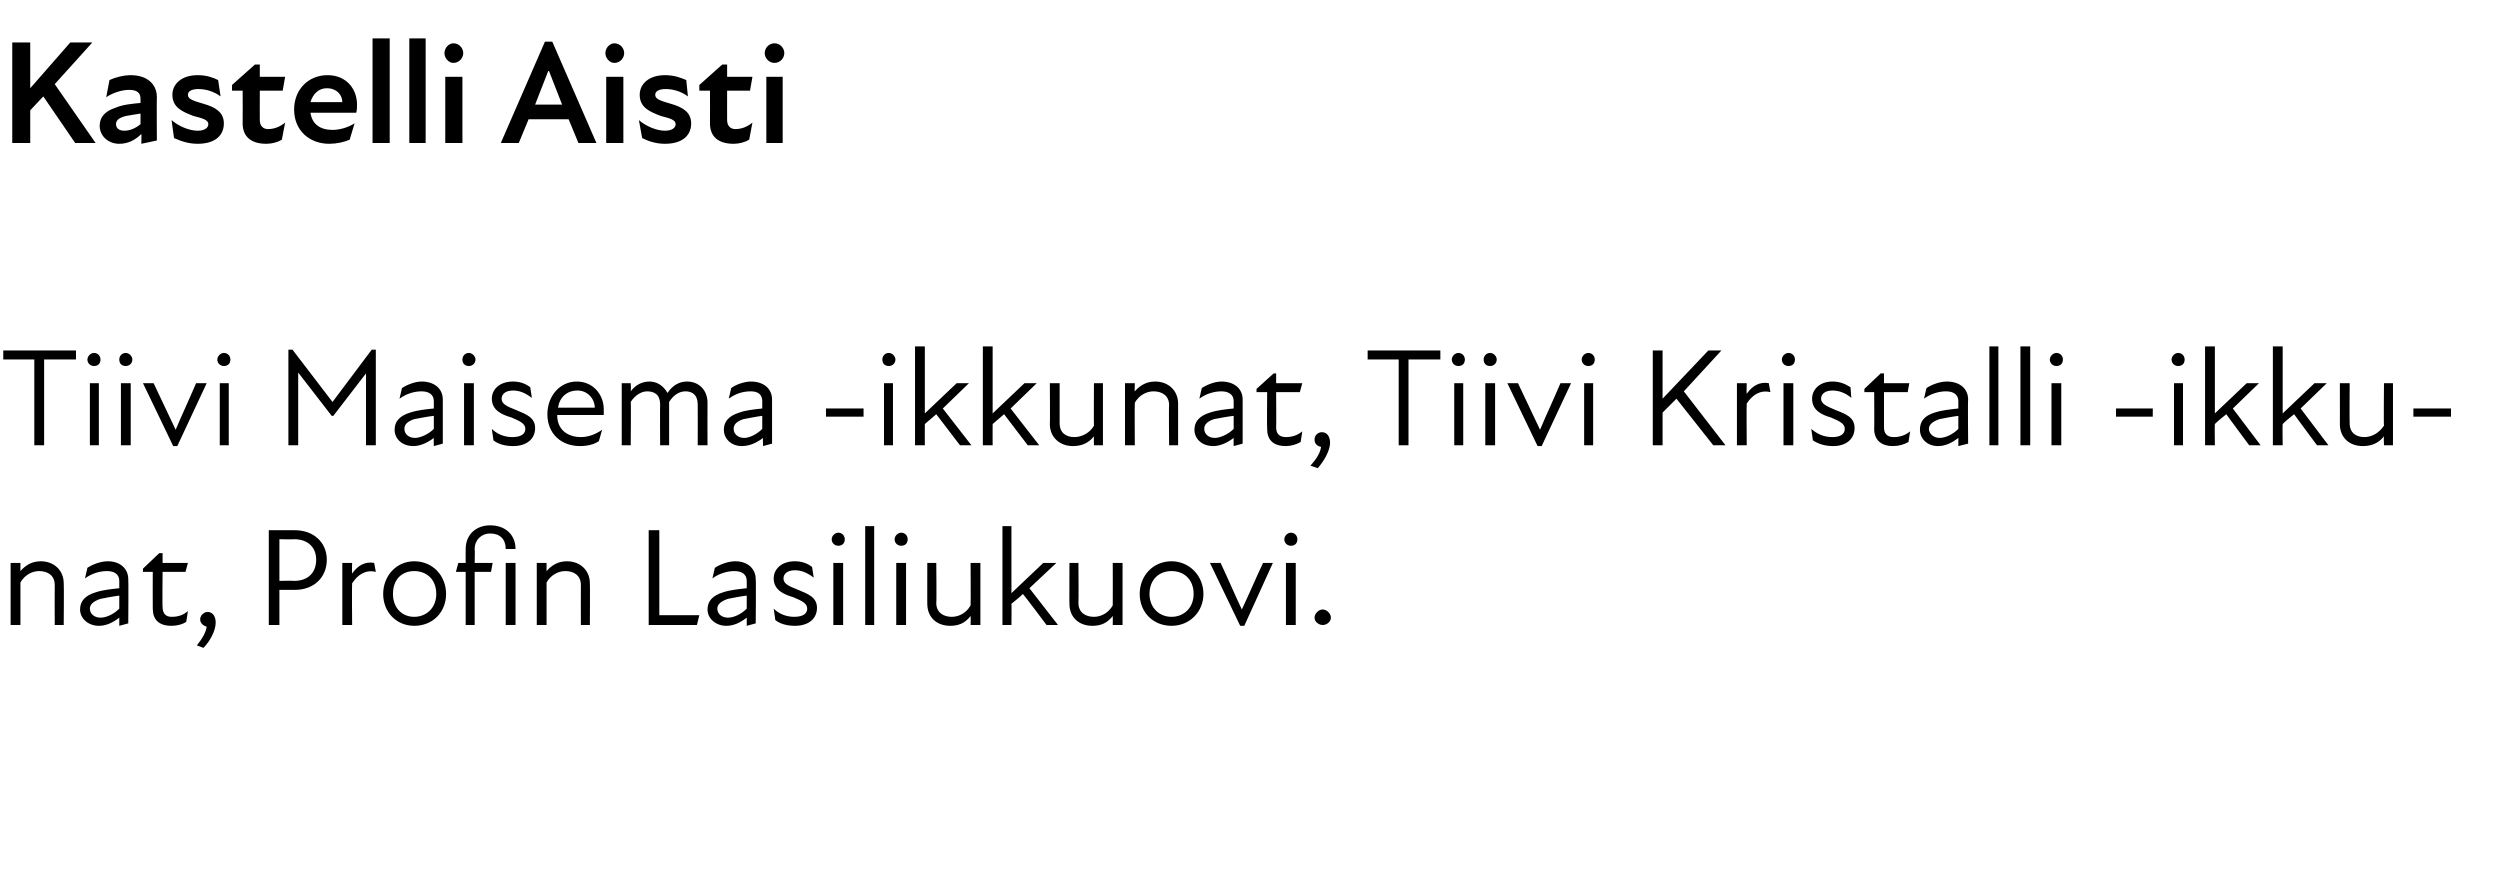
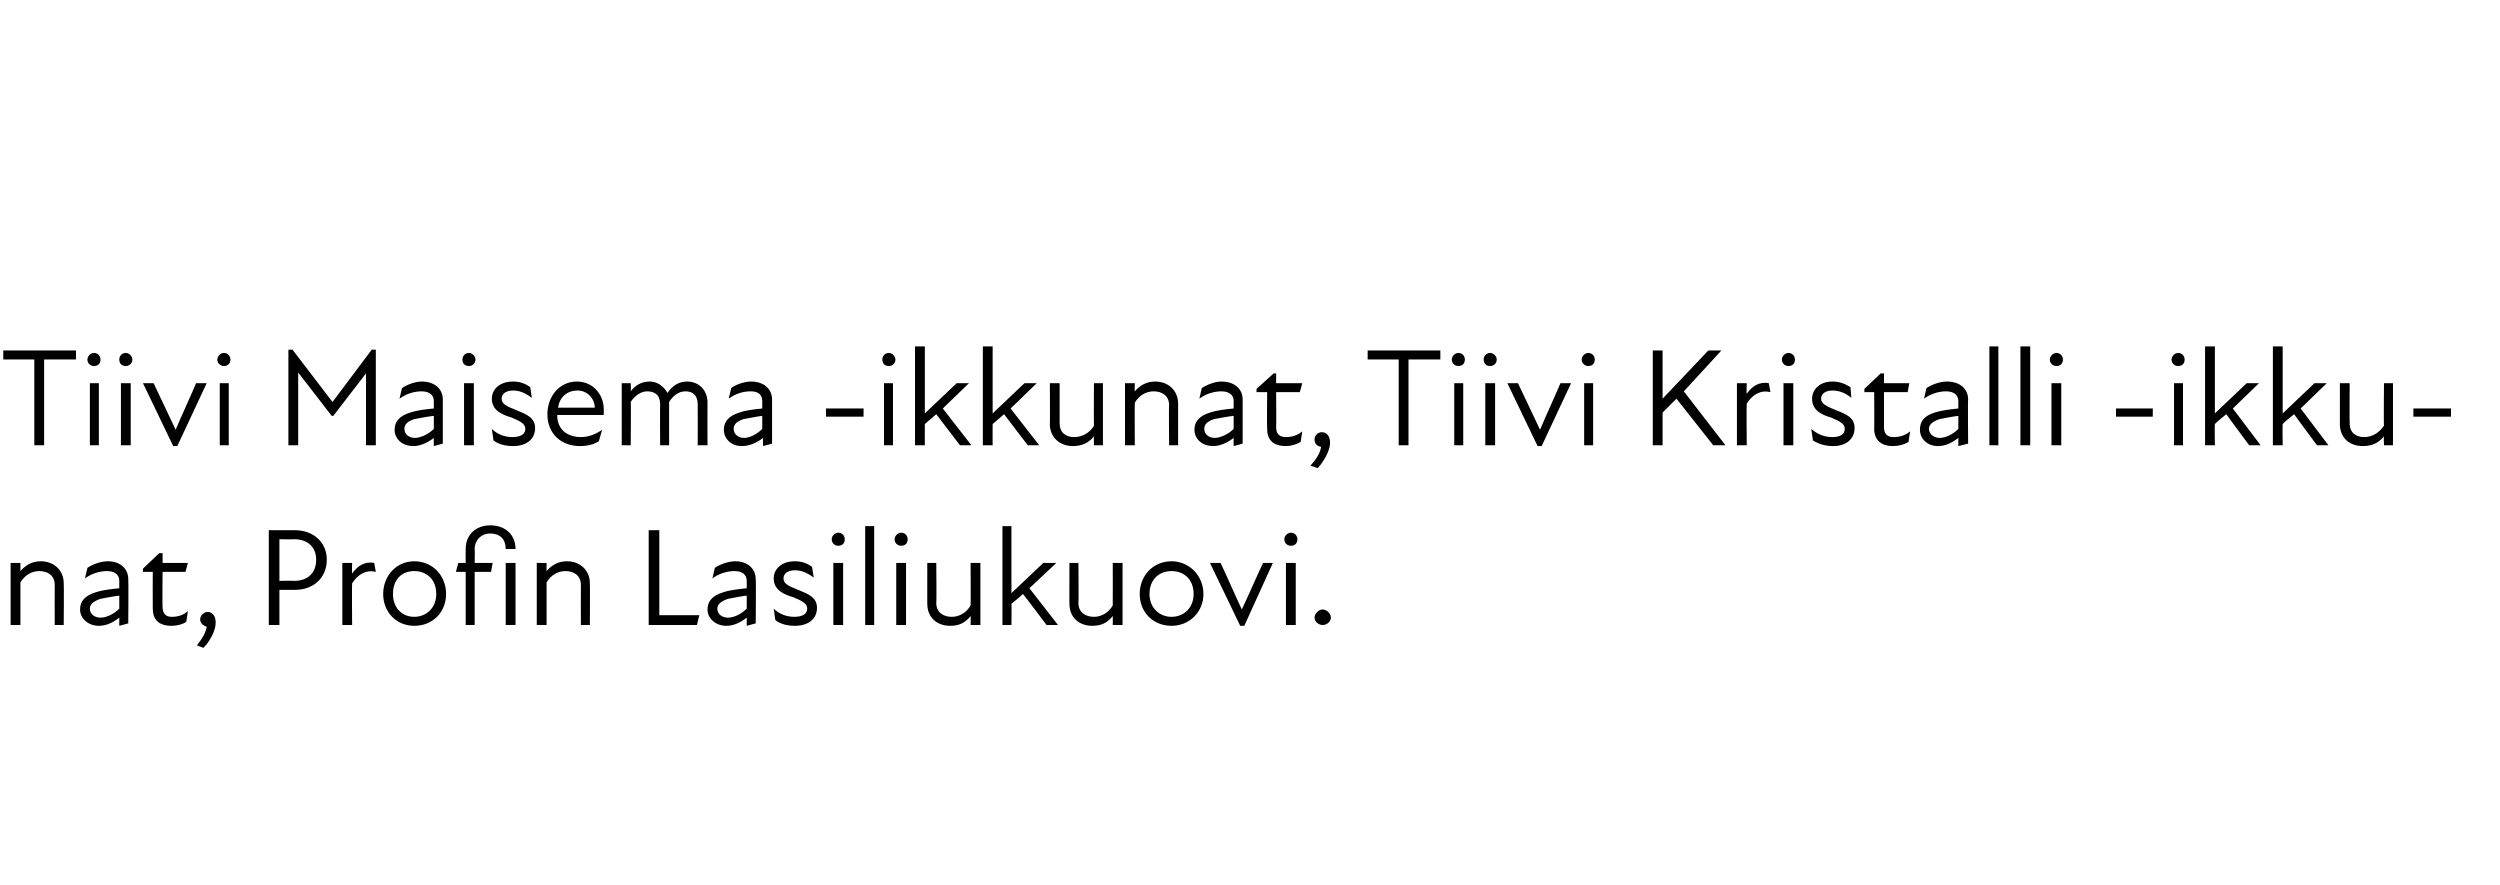
<svg xmlns="http://www.w3.org/2000/svg" version="1.1" width="306px" height="108.3px" viewBox="0 -4 306 108.3" style="top:-4px">
  <desc>Kastelli Aisti Tiivi Maisema ikkunat, Tiivi Kristalli ikkunat, Profin Lasiliukuovi.</desc>
  <defs />
  <g id="Polygon229469">
    <path d="M 4.8 65.9 C 3.9 65.9 3 66.4 2.5 67.3 C 2.5 67.31 2.5 72.5 2.5 72.5 L 1.3 72.5 L 1.3 64.9 L 2.5 64.9 C 2.5 64.9 2.5 65.94 2.5 65.9 C 3.2 65.1 4 64.7 5 64.7 C 6.6 64.7 7.8 65.8 7.8 67.4 C 7.84 67.43 7.8 72.5 7.8 72.5 L 6.7 72.5 C 6.7 72.5 6.68 67.6 6.7 67.6 C 6.7 66.4 5.8 65.9 4.8 65.9 Z M 14.6 71.6 C 13.7 72.3 12.9 72.6 12.1 72.6 C 10.8 72.6 9.8 71.7 9.8 70.6 C 9.8 69.6 10.4 68.9 11.7 68.5 C 12.6 68.2 13.7 68.1 14.6 68 C 14.6 68 14.6 67.1 14.6 67.1 C 14.6 66.3 14 65.9 13.1 65.9 C 12.2 65.9 11.2 66.2 10.4 66.8 C 10.4 66.8 10.7 65.5 10.7 65.5 C 11.3 65.1 12.3 64.7 13.2 64.7 C 14.7 64.7 15.7 65.6 15.7 66.9 C 15.74 66.9 15.7 72.3 15.7 72.3 L 14.6 72.6 C 14.6 72.6 14.6 71.56 14.6 71.6 Z M 12.3 71.6 C 13 71.6 13.9 71.2 14.6 70.5 C 14.6 70.5 14.6 68.9 14.6 68.9 C 13.8 69 12.8 69.2 12.3 69.3 C 11.4 69.6 11 70 11 70.5 C 11 71.1 11.5 71.6 12.3 71.6 Z M 18.7 70.5 C 18.68 70.46 18.7 66 18.7 66 L 17.5 66 L 17.5 65.6 L 19.5 63.7 L 19.9 63.7 L 19.9 64.9 L 23 64.9 L 22.7 66 L 19.9 66 C 19.9 66 19.86 70.34 19.9 70.3 C 19.9 71.1 20.3 71.5 21 71.5 C 21.8 71.5 22.4 71.3 23 70.8 C 23 70.8 22.8 72.1 22.8 72.1 C 22.4 72.4 21.7 72.6 21 72.6 C 19.4 72.6 18.7 71.8 18.7 70.5 Z M 25.3 72.7 C 24.9 72.6 24.5 72.3 24.5 71.8 C 24.5 71.3 25 70.9 25.4 70.9 C 26 70.9 26.4 71.4 26.4 72.2 C 26.4 73.2 25.7 74.5 24.9 75.3 C 24.9 75.3 24.1 75 24.1 75 C 24.8 74.1 25.2 73.4 25.3 72.7 Z M 32.9 60.9 C 32.9 60.9 36.09 60.9 36.1 60.9 C 38.4 60.9 40 62.4 40 64.5 C 40 66.7 38.4 68.2 36.1 68.2 C 36.09 68.2 34.2 68.2 34.2 68.2 L 34.2 72.5 L 32.9 72.5 L 32.9 60.9 Z M 36 67.1 C 37.7 67.1 38.7 66.1 38.7 64.5 C 38.7 63 37.7 62 36 62 C 36.01 62.04 34.2 62 34.2 62 L 34.2 67.1 C 34.2 67.1 35.99 67.06 36 67.1 Z M 41.9 64.9 L 43.1 64.9 C 43.1 64.9 43.06 66.22 43.1 66.2 C 43.8 65.2 44.7 64.7 45.8 64.9 C 45.8 64.9 46 66 46 66 C 44.8 65.7 43.8 66.3 43.1 67.4 C 43.06 67.45 43.1 72.5 43.1 72.5 L 41.9 72.5 L 41.9 64.9 Z M 46.9 68.7 C 46.9 66.5 48.5 64.7 50.7 64.7 C 53 64.7 54.6 66.5 54.6 68.7 C 54.6 70.9 53 72.6 50.7 72.6 C 48.5 72.6 46.9 70.9 46.9 68.7 Z M 50.7 71.5 C 52.2 71.5 53.4 70.4 53.4 68.7 C 53.4 66.9 52.2 65.9 50.7 65.9 C 49.2 65.9 48.1 66.9 48.1 68.7 C 48.1 70.4 49.2 71.5 50.7 71.5 Z M 63.1 63.2 C 63.1 63.2 61.9 63.2 61.9 63.2 C 61.9 62 61.2 61.3 60 61.3 C 58.9 61.3 58.1 62.1 58.1 63.2 C 58.14 63.25 58.1 64.9 58.1 64.9 L 60.3 64.9 L 60.1 66 L 58.1 66 L 58.1 72.5 L 57 72.5 L 57 66 L 55.8 66 L 56.1 64.9 L 57 64.9 C 57 64.9 56.98 63.23 57 63.2 C 57 61.4 58.3 60.3 60 60.3 C 61.8 60.3 63.1 61.4 63.1 63.2 Z M 61.9 64.9 L 63.1 64.9 L 63.1 72.5 L 61.9 72.5 L 61.9 64.9 Z M 69.2 65.9 C 68.3 65.9 67.4 66.4 66.9 67.3 C 66.89 67.31 66.9 72.5 66.9 72.5 L 65.7 72.5 L 65.7 64.9 L 66.9 64.9 C 66.9 64.9 66.89 65.94 66.9 65.9 C 67.6 65.1 68.4 64.7 69.4 64.7 C 71 64.7 72.2 65.8 72.2 67.4 C 72.23 67.43 72.2 72.5 72.2 72.5 L 71.1 72.5 C 71.1 72.5 71.08 67.6 71.1 67.6 C 71.1 66.4 70.2 65.9 69.2 65.9 Z M 79.4 60.9 L 80.7 60.9 L 80.7 71.3 L 85.6 71.3 L 85.3 72.5 L 79.4 72.5 L 79.4 60.9 Z M 91.4 71.6 C 90.5 72.3 89.7 72.6 88.9 72.6 C 87.6 72.6 86.6 71.7 86.6 70.6 C 86.6 69.6 87.2 68.9 88.5 68.5 C 89.4 68.2 90.5 68.1 91.4 68 C 91.4 68 91.4 67.1 91.4 67.1 C 91.4 66.3 90.8 65.9 89.9 65.9 C 89 65.9 88 66.2 87.2 66.8 C 87.2 66.8 87.5 65.5 87.5 65.5 C 88.1 65.1 89.1 64.7 90 64.7 C 91.5 64.7 92.5 65.6 92.5 66.9 C 92.55 66.9 92.5 72.3 92.5 72.3 L 91.4 72.6 C 91.4 72.6 91.41 71.56 91.4 71.6 Z M 89.1 71.6 C 89.8 71.6 90.7 71.2 91.4 70.5 C 91.4 70.5 91.4 68.9 91.4 68.9 C 90.6 69 89.6 69.2 89.1 69.3 C 88.2 69.6 87.8 70 87.8 70.5 C 87.8 71.1 88.3 71.6 89.1 71.6 Z M 94.9 71.9 C 94.9 71.9 94.7 70.5 94.7 70.5 C 95.3 71.1 96.2 71.5 97.2 71.5 C 98.3 71.5 98.8 71.1 98.8 70.5 C 98.8 69.9 98.3 69.6 97.1 69.1 C 96.1 68.8 94.7 68.3 94.7 66.8 C 94.7 65.7 95.6 64.7 97.3 64.7 C 98.2 64.7 98.9 65 99.4 65.4 C 99.4 65.4 99.6 66.7 99.6 66.7 C 98.8 66.1 98.1 65.8 97.3 65.8 C 96.3 65.8 95.9 66.3 95.9 66.8 C 95.9 67.4 96.4 67.7 97.7 68.2 C 98.9 68.7 100 69.1 100 70.4 C 100 71.7 99 72.6 97.3 72.6 C 96.2 72.6 95.4 72.3 94.9 71.9 Z M 102 64.9 L 103.2 64.9 L 103.2 72.5 L 102 72.5 L 102 64.9 Z M 102.6 61.2 C 103.1 61.2 103.4 61.6 103.4 62 C 103.4 62.5 103.1 62.8 102.6 62.8 C 102.2 62.8 101.8 62.5 101.8 62 C 101.8 61.6 102.2 61.2 102.6 61.2 Z M 105.9 60.4 L 107 60.4 L 107 72.5 L 105.9 72.5 L 105.9 60.4 Z M 109.7 64.9 L 110.9 64.9 L 110.9 72.5 L 109.7 72.5 L 109.7 64.9 Z M 110.3 61.2 C 110.8 61.2 111.1 61.6 111.1 62 C 111.1 62.5 110.8 62.8 110.3 62.8 C 109.9 62.8 109.5 62.5 109.5 62 C 109.5 61.6 109.9 61.2 110.3 61.2 Z M 116.5 71.5 C 117.4 71.5 118.3 71 118.8 70.1 C 118.83 70.07 118.8 64.9 118.8 64.9 L 120 64.9 L 120 72.5 L 118.8 72.5 C 118.8 72.5 118.83 71.44 118.8 71.4 C 118.1 72.3 117.3 72.6 116.3 72.6 C 114.7 72.6 113.5 71.6 113.5 69.9 C 113.49 69.95 113.5 64.9 113.5 64.9 L 114.6 64.9 C 114.6 64.9 114.65 69.78 114.6 69.8 C 114.6 71 115.5 71.5 116.5 71.5 Z M 122.7 60.4 L 123.8 60.4 L 123.8 68.6 L 127.7 64.9 L 129.3 64.9 L 126 68 L 129.5 72.5 L 128.1 72.5 C 128.1 72.5 125.24 68.69 125.2 68.7 C 124.8 69.1 124.3 69.5 123.8 69.9 C 123.83 69.9 123.8 72.5 123.8 72.5 L 122.7 72.5 L 122.7 60.4 Z M 133.9 71.5 C 134.8 71.5 135.7 71 136.2 70.1 C 136.22 70.07 136.2 64.9 136.2 64.9 L 137.4 64.9 L 137.4 72.5 L 136.2 72.5 C 136.2 72.5 136.22 71.44 136.2 71.4 C 135.5 72.3 134.7 72.6 133.7 72.6 C 132.1 72.6 130.9 71.6 130.9 69.9 C 130.88 69.95 130.9 64.9 130.9 64.9 L 132 64.9 C 132 64.9 132.04 69.78 132 69.8 C 132 71 132.9 71.5 133.9 71.5 Z M 139.5 68.7 C 139.5 66.5 141.1 64.7 143.4 64.7 C 145.6 64.7 147.3 66.5 147.3 68.7 C 147.3 70.9 145.6 72.6 143.4 72.6 C 141.1 72.6 139.5 70.9 139.5 68.7 Z M 143.4 71.5 C 144.9 71.5 146.1 70.4 146.1 68.7 C 146.1 66.9 144.9 65.9 143.4 65.9 C 141.9 65.9 140.7 66.9 140.7 68.7 C 140.7 70.4 141.9 71.5 143.4 71.5 Z M 148.1 64.9 C 148.1 64.9 149.36 64.92 149.4 64.9 C 150.3 66.8 151.1 68.7 152 70.6 C 152 70.6 152 70.6 152 70.6 C 152.9 68.7 153.7 66.8 154.6 64.9 C 154.61 64.92 155.8 64.9 155.8 64.9 L 152.3 72.6 L 151.8 72.6 L 148.1 64.9 Z M 157.4 64.9 L 158.6 64.9 L 158.6 72.5 L 157.4 72.5 L 157.4 64.9 Z M 158 61.2 C 158.5 61.2 158.8 61.6 158.8 62 C 158.8 62.5 158.5 62.8 158 62.8 C 157.6 62.8 157.2 62.5 157.2 62 C 157.2 61.6 157.6 61.2 158 61.2 Z M 160.9 71.6 C 160.9 71.1 161.4 70.6 161.9 70.6 C 162.4 70.6 162.9 71.1 162.9 71.6 C 162.9 72.1 162.4 72.5 161.9 72.5 C 161.4 72.5 160.9 72.1 160.9 71.6 Z " stroke="none" fill="#000" />
  </g>
  <g id="Polygon229468">
    <path d="M 4.2 40 L 0.4 40 L 0.4 38.9 L 9.3 38.9 L 9.3 40 L 5.4 40 L 5.4 50.5 L 4.2 50.5 L 4.2 40 Z M 11 42.9 L 12.1 42.9 L 12.1 50.5 L 11 50.5 L 11 42.9 Z M 11.5 39.2 C 12 39.2 12.3 39.6 12.3 40 C 12.3 40.5 12 40.8 11.5 40.8 C 11.1 40.8 10.7 40.5 10.7 40 C 10.7 39.6 11.1 39.2 11.5 39.2 Z M 14.8 42.9 L 16 42.9 L 16 50.5 L 14.8 50.5 L 14.8 42.9 Z M 15.4 39.2 C 15.8 39.2 16.2 39.6 16.2 40 C 16.2 40.5 15.8 40.8 15.4 40.8 C 14.9 40.8 14.6 40.5 14.6 40 C 14.6 39.6 14.9 39.2 15.4 39.2 Z M 17.5 42.9 C 17.5 42.9 18.78 42.92 18.8 42.9 C 19.7 44.8 20.6 46.7 21.5 48.6 C 21.5 48.6 21.5 48.6 21.5 48.6 C 22.3 46.7 23.2 44.8 24 42.9 C 24.04 42.92 25.3 42.9 25.3 42.9 L 21.7 50.6 L 21.2 50.6 L 17.5 42.9 Z M 26.9 42.9 L 28 42.9 L 28 50.5 L 26.9 50.5 L 26.9 42.9 Z M 27.4 39.2 C 27.9 39.2 28.2 39.6 28.2 40 C 28.2 40.5 27.9 40.8 27.4 40.8 C 27 40.8 26.6 40.5 26.6 40 C 26.6 39.6 27 39.2 27.4 39.2 Z M 35.3 38.8 L 35.8 38.8 L 40.7 45.2 L 40.7 45.2 L 45.5 38.8 L 46 38.8 L 46 50.5 L 44.8 50.5 L 44.8 41.7 L 40.8 46.9 L 40.6 46.9 L 36.5 41.6 L 36.5 50.5 L 35.3 50.5 L 35.3 38.8 Z M 53.1 49.6 C 52.2 50.3 51.3 50.6 50.6 50.6 C 49.2 50.6 48.3 49.7 48.3 48.6 C 48.3 47.6 48.9 46.9 50.2 46.5 C 51.1 46.2 52.1 46.1 53.1 46 C 53.1 46 53.1 45.1 53.1 45.1 C 53.1 44.3 52.5 43.9 51.6 43.9 C 50.7 43.9 49.7 44.2 48.9 44.8 C 48.9 44.8 49.2 43.5 49.2 43.5 C 49.8 43.1 50.8 42.7 51.6 42.7 C 53.2 42.7 54.2 43.6 54.2 44.9 C 54.21 44.9 54.2 50.3 54.2 50.3 L 53.1 50.6 C 53.1 50.6 53.07 49.56 53.1 49.6 Z M 50.8 49.6 C 51.4 49.6 52.4 49.2 53.1 48.5 C 53.1 48.5 53.1 46.9 53.1 46.9 C 52.2 47 51.3 47.2 50.7 47.3 C 49.8 47.6 49.5 48 49.5 48.5 C 49.5 49.1 50 49.6 50.8 49.6 Z M 56.8 42.9 L 58 42.9 L 58 50.5 L 56.8 50.5 L 56.8 42.9 Z M 57.4 39.2 C 57.8 39.2 58.2 39.6 58.2 40 C 58.2 40.5 57.8 40.8 57.4 40.8 C 56.9 40.8 56.6 40.5 56.6 40 C 56.6 39.6 56.9 39.2 57.4 39.2 Z M 60.4 49.9 C 60.4 49.9 60.2 48.5 60.2 48.5 C 60.8 49.1 61.7 49.5 62.7 49.5 C 63.8 49.5 64.3 49.1 64.3 48.5 C 64.3 47.9 63.8 47.6 62.6 47.1 C 61.6 46.8 60.2 46.3 60.2 44.8 C 60.2 43.7 61.1 42.7 62.8 42.7 C 63.7 42.7 64.4 43 64.9 43.4 C 64.9 43.4 65.1 44.7 65.1 44.7 C 64.3 44.1 63.6 43.8 62.8 43.8 C 61.8 43.8 61.4 44.3 61.4 44.8 C 61.4 45.4 61.9 45.7 63.2 46.2 C 64.4 46.7 65.5 47.1 65.5 48.4 C 65.5 49.7 64.5 50.6 62.8 50.6 C 61.7 50.6 60.9 50.3 60.4 49.9 Z M 67 46.7 C 67 44.5 68.5 42.7 70.6 42.7 C 72.6 42.7 73.9 44.3 73.9 46.1 C 73.9 46.3 73.9 46.5 73.9 46.8 C 73.9 46.8 68.2 46.8 68.2 46.8 C 68.2 48.7 69.6 49.5 71.1 49.5 C 72.1 49.5 73 49.1 73.7 48.6 C 73.7 48.6 73.3 50 73.3 50 C 72.7 50.4 71.9 50.6 71 50.6 C 68.7 50.6 67 49.1 67 46.7 Z M 72.8 45.9 C 72.8 44.8 71.9 43.8 70.7 43.8 C 69.4 43.8 68.5 44.6 68.3 45.9 C 68.3 45.9 72.8 45.9 72.8 45.9 Z M 76.1 42.9 L 77.2 42.9 C 77.2 42.9 77.25 43.85 77.2 43.9 C 77.8 43.1 78.6 42.7 79.5 42.7 C 80.4 42.7 81.2 43.2 81.7 44.1 C 82.3 43.2 83.1 42.7 84.1 42.7 C 85.5 42.7 86.6 43.7 86.6 45.3 C 86.58 45.35 86.6 50.5 86.6 50.5 L 85.4 50.5 C 85.4 50.5 85.42 45.52 85.4 45.5 C 85.4 44.3 84.7 43.9 83.9 43.9 C 83.1 43.9 82.4 44.4 81.9 45.2 C 81.92 45.16 81.9 45.3 81.9 45.3 L 81.9 50.5 L 80.8 50.5 C 80.8 50.5 80.77 45.52 80.8 45.5 C 80.8 44.3 80.1 43.9 79.2 43.9 C 78.5 43.9 77.7 44.4 77.2 45.2 C 77.25 45.19 77.2 50.5 77.2 50.5 L 76.1 50.5 L 76.1 42.9 Z M 93.4 49.6 C 92.5 50.3 91.6 50.6 90.8 50.6 C 89.5 50.6 88.6 49.7 88.6 48.6 C 88.6 47.6 89.2 46.9 90.5 46.5 C 91.3 46.2 92.4 46.1 93.3 46 C 93.3 46 93.3 45.1 93.3 45.1 C 93.3 44.3 92.8 43.9 91.9 43.9 C 90.9 43.9 90 44.2 89.2 44.8 C 89.2 44.8 89.5 43.5 89.5 43.5 C 90 43.1 91.1 42.7 91.9 42.7 C 93.5 42.7 94.5 43.6 94.5 44.9 C 94.5 44.9 94.5 50.3 94.5 50.3 L 93.4 50.6 C 93.4 50.6 93.36 49.56 93.4 49.6 Z M 91.1 49.6 C 91.7 49.6 92.6 49.2 93.3 48.5 C 93.3 48.5 93.3 46.9 93.3 46.9 C 92.5 47 91.6 47.2 91 47.3 C 90.1 47.6 89.8 48 89.8 48.5 C 89.8 49.1 90.3 49.6 91.1 49.6 Z M 101.1 46 L 105.7 46 L 105.7 47 L 101.1 47 L 101.1 46 Z M 108.2 42.9 L 109.3 42.9 L 109.3 50.5 L 108.2 50.5 L 108.2 42.9 Z M 108.8 39.2 C 109.2 39.2 109.6 39.6 109.6 40 C 109.6 40.5 109.2 40.8 108.8 40.8 C 108.3 40.8 108 40.5 108 40 C 108 39.6 108.3 39.2 108.8 39.2 Z M 112 38.4 L 113.2 38.4 L 113.2 46.6 L 117.1 42.9 L 118.6 42.9 L 115.4 46 L 118.9 50.5 L 117.5 50.5 C 117.5 50.5 114.6 46.69 114.6 46.7 C 114.1 47.1 113.7 47.5 113.2 47.9 C 113.18 47.9 113.2 50.5 113.2 50.5 L 112 50.5 L 112 38.4 Z M 120.3 38.4 L 121.5 38.4 L 121.5 46.6 L 125.4 42.9 L 126.9 42.9 L 123.7 46 L 127.2 50.5 L 125.8 50.5 C 125.8 50.5 122.89 46.69 122.9 46.7 C 122.4 47.1 122 47.5 121.5 47.9 C 121.48 47.9 121.5 50.5 121.5 50.5 L 120.3 50.5 L 120.3 38.4 Z M 131.5 49.5 C 132.4 49.5 133.4 49 133.9 48.1 C 133.87 48.07 133.9 42.9 133.9 42.9 L 135 42.9 L 135 50.5 L 133.9 50.5 C 133.9 50.5 133.87 49.44 133.9 49.4 C 133.2 50.3 132.3 50.6 131.3 50.6 C 129.8 50.6 128.5 49.6 128.5 47.9 C 128.54 47.95 128.5 42.9 128.5 42.9 L 129.7 42.9 C 129.7 42.9 129.69 47.78 129.7 47.8 C 129.7 49 130.5 49.5 131.5 49.5 Z M 141.2 43.9 C 140.3 43.9 139.4 44.4 138.9 45.3 C 138.87 45.31 138.9 50.5 138.9 50.5 L 137.7 50.5 L 137.7 42.9 L 138.9 42.9 C 138.9 42.9 138.87 43.94 138.9 43.9 C 139.6 43.1 140.4 42.7 141.4 42.7 C 143 42.7 144.2 43.8 144.2 45.4 C 144.21 45.43 144.2 50.5 144.2 50.5 L 143.1 50.5 C 143.1 50.5 143.05 45.6 143.1 45.6 C 143.1 44.4 142.2 43.9 141.2 43.9 Z M 151 49.6 C 150.1 50.3 149.2 50.6 148.5 50.6 C 147.1 50.6 146.2 49.7 146.2 48.6 C 146.2 47.6 146.8 46.9 148.1 46.5 C 149 46.2 150 46.1 151 46 C 151 46 151 45.1 151 45.1 C 151 44.3 150.4 43.9 149.5 43.9 C 148.6 43.9 147.6 44.2 146.8 44.8 C 146.8 44.8 147.1 43.5 147.1 43.5 C 147.7 43.1 148.7 42.7 149.5 42.7 C 151.1 42.7 152.1 43.6 152.1 44.9 C 152.11 44.9 152.1 50.3 152.1 50.3 L 151 50.6 C 151 50.6 150.98 49.56 151 49.6 Z M 148.7 49.6 C 149.3 49.6 150.3 49.2 151 48.5 C 151 48.5 151 46.9 151 46.9 C 150.1 47 149.2 47.2 148.6 47.3 C 147.7 47.6 147.4 48 147.4 48.5 C 147.4 49.1 147.9 49.6 148.7 49.6 Z M 155.1 48.5 C 155.06 48.46 155.1 44 155.1 44 L 153.8 44 L 153.8 43.6 L 155.9 41.7 L 156.2 41.7 L 156.2 42.9 L 159.4 42.9 L 159.1 44 L 156.2 44 C 156.2 44 156.23 48.34 156.2 48.3 C 156.2 49.1 156.6 49.5 157.4 49.5 C 158.1 49.5 158.8 49.3 159.4 48.8 C 159.4 48.8 159.2 50.1 159.2 50.1 C 158.7 50.4 158 50.6 157.4 50.6 C 155.8 50.6 155.1 49.8 155.1 48.5 Z M 161.7 50.7 C 161.2 50.6 160.9 50.3 160.9 49.8 C 160.9 49.3 161.3 48.9 161.8 48.9 C 162.4 48.9 162.8 49.4 162.8 50.2 C 162.8 51.2 162 52.5 161.3 53.3 C 161.3 53.3 160.4 53 160.4 53 C 161.2 52.1 161.6 51.4 161.7 50.7 Z M 171.2 40 L 167.4 40 L 167.4 38.9 L 176.3 38.9 L 176.3 40 L 172.4 40 L 172.4 50.5 L 171.2 50.5 L 171.2 40 Z M 178 42.9 L 179.1 42.9 L 179.1 50.5 L 178 50.5 L 178 42.9 Z M 178.5 39.2 C 179 39.2 179.3 39.6 179.3 40 C 179.3 40.5 179 40.8 178.5 40.8 C 178.1 40.8 177.7 40.5 177.7 40 C 177.7 39.6 178.1 39.2 178.5 39.2 Z M 181.8 42.9 L 183 42.9 L 183 50.5 L 181.8 50.5 L 181.8 42.9 Z M 182.4 39.2 C 182.8 39.2 183.2 39.6 183.2 40 C 183.2 40.5 182.8 40.8 182.4 40.8 C 181.9 40.8 181.6 40.5 181.6 40 C 181.6 39.6 181.9 39.2 182.4 39.2 Z M 184.5 42.9 C 184.5 42.9 185.79 42.92 185.8 42.9 C 186.7 44.8 187.6 46.7 188.5 48.6 C 188.5 48.6 188.5 48.6 188.5 48.6 C 189.3 46.7 190.2 44.8 191 42.9 C 191.04 42.92 192.3 42.9 192.3 42.9 L 188.7 50.6 L 188.2 50.6 L 184.5 42.9 Z M 193.9 42.9 L 195 42.9 L 195 50.5 L 193.9 50.5 L 193.9 42.9 Z M 194.4 39.2 C 194.9 39.2 195.2 39.6 195.2 40 C 195.2 40.5 194.9 40.8 194.4 40.8 C 194 40.8 193.6 40.5 193.6 40 C 193.6 39.6 194 39.2 194.4 39.2 Z M 202.3 38.9 L 203.5 38.9 L 203.5 44.8 L 209.1 38.9 L 210.7 38.9 L 206.1 43.9 L 211.2 50.5 L 209.7 50.5 L 205.2 44.8 L 203.5 46.5 L 203.5 50.5 L 202.3 50.5 L 202.3 38.9 Z M 212.6 42.9 L 213.8 42.9 C 213.8 42.9 213.76 44.22 213.8 44.2 C 214.5 43.2 215.4 42.7 216.5 42.9 C 216.5 42.9 216.7 44 216.7 44 C 215.5 43.7 214.5 44.3 213.8 45.4 C 213.76 45.45 213.8 50.5 213.8 50.5 L 212.6 50.5 L 212.6 42.9 Z M 218.3 42.9 L 219.5 42.9 L 219.5 50.5 L 218.3 50.5 L 218.3 42.9 Z M 218.9 39.2 C 219.4 39.2 219.7 39.6 219.7 40 C 219.7 40.5 219.4 40.8 218.9 40.8 C 218.5 40.8 218.1 40.5 218.1 40 C 218.1 39.6 218.5 39.2 218.9 39.2 Z M 221.9 49.9 C 221.9 49.9 221.7 48.5 221.7 48.5 C 222.4 49.1 223.2 49.5 224.3 49.5 C 225.3 49.5 225.8 49.1 225.8 48.5 C 225.8 47.9 225.3 47.6 224.1 47.1 C 223.1 46.8 221.8 46.3 221.8 44.8 C 221.8 43.7 222.7 42.7 224.3 42.7 C 225.2 42.7 225.9 43 226.5 43.4 C 226.5 43.4 226.6 44.7 226.6 44.7 C 225.9 44.1 225.1 43.8 224.3 43.8 C 223.3 43.8 222.9 44.3 222.9 44.8 C 222.9 45.4 223.5 45.7 224.7 46.2 C 226 46.7 227 47.1 227 48.4 C 227 49.7 226 50.6 224.4 50.6 C 223.3 50.6 222.5 50.3 221.9 49.9 Z M 229.4 48.5 C 229.43 48.46 229.4 44 229.4 44 L 228.2 44 L 228.2 43.6 L 230.2 41.7 L 230.6 41.7 L 230.6 42.9 L 233.7 42.9 L 233.5 44 L 230.6 44 C 230.6 44 230.6 48.34 230.6 48.3 C 230.6 49.1 231 49.5 231.8 49.5 C 232.5 49.5 233.2 49.3 233.8 48.8 C 233.8 48.8 233.6 50.1 233.6 50.1 C 233.1 50.4 232.4 50.6 231.7 50.6 C 230.2 50.6 229.4 49.8 229.4 48.5 Z M 239.7 49.6 C 238.8 50.3 238 50.6 237.2 50.6 C 235.9 50.6 235 49.7 235 48.6 C 235 47.6 235.5 46.9 236.8 46.5 C 237.7 46.2 238.8 46.1 239.7 46 C 239.7 46 239.7 45.1 239.7 45.1 C 239.7 44.3 239.1 43.9 238.2 43.9 C 237.3 43.9 236.3 44.2 235.5 44.8 C 235.5 44.8 235.8 43.5 235.8 43.5 C 236.4 43.1 237.4 42.7 238.3 42.7 C 239.9 42.7 240.9 43.6 240.9 44.9 C 240.85 44.9 240.9 50.3 240.9 50.3 L 239.7 50.6 C 239.7 50.6 239.71 49.56 239.7 49.6 Z M 237.4 49.6 C 238.1 49.6 239 49.2 239.7 48.5 C 239.7 48.5 239.7 46.9 239.7 46.9 C 238.9 47 237.9 47.2 237.4 47.3 C 236.5 47.6 236.1 48 236.1 48.5 C 236.1 49.1 236.7 49.6 237.4 49.6 Z M 243.5 38.4 L 244.6 38.4 L 244.6 50.5 L 243.5 50.5 L 243.5 38.4 Z M 247.3 38.4 L 248.5 38.4 L 248.5 50.5 L 247.3 50.5 L 247.3 38.4 Z M 251.1 42.9 L 252.3 42.9 L 252.3 50.5 L 251.1 50.5 L 251.1 42.9 Z M 251.7 39.2 C 252.2 39.2 252.5 39.6 252.5 40 C 252.5 40.5 252.2 40.8 251.7 40.8 C 251.3 40.8 250.9 40.5 250.9 40 C 250.9 39.6 251.3 39.2 251.7 39.2 Z M 259 46 L 263.5 46 L 263.5 47 L 259 47 L 259 46 Z M 266.1 42.9 L 267.2 42.9 L 267.2 50.5 L 266.1 50.5 L 266.1 42.9 Z M 266.6 39.2 C 267.1 39.2 267.4 39.6 267.4 40 C 267.4 40.5 267.1 40.8 266.6 40.8 C 266.2 40.8 265.8 40.5 265.8 40 C 265.8 39.6 266.2 39.2 266.6 39.2 Z M 269.9 38.4 L 271.1 38.4 L 271.1 46.6 L 275 42.9 L 276.5 42.9 L 273.3 46 L 276.7 50.5 L 275.3 50.5 C 275.3 50.5 272.47 46.69 272.5 46.7 C 272 47.1 271.5 47.5 271.1 47.9 C 271.06 47.9 271.1 50.5 271.1 50.5 L 269.9 50.5 L 269.9 38.4 Z M 278.2 38.4 L 279.4 38.4 L 279.4 46.6 L 283.3 42.9 L 284.8 42.9 L 281.6 46 L 285 50.5 L 283.6 50.5 C 283.6 50.5 280.77 46.69 280.8 46.7 C 280.3 47.1 279.8 47.5 279.4 47.9 C 279.36 47.9 279.4 50.5 279.4 50.5 L 278.2 50.5 L 278.2 38.4 Z M 289.4 49.5 C 290.3 49.5 291.2 49 291.8 48.1 C 291.75 48.07 291.8 42.9 291.8 42.9 L 292.9 42.9 L 292.9 50.5 L 291.8 50.5 C 291.8 50.5 291.75 49.44 291.8 49.4 C 291.1 50.3 290.2 50.6 289.2 50.6 C 287.6 50.6 286.4 49.6 286.4 47.9 C 286.41 47.95 286.4 42.9 286.4 42.9 L 287.6 42.9 C 287.6 42.9 287.57 47.78 287.6 47.8 C 287.6 49 288.4 49.5 289.4 49.5 Z M 295.4 46 L 300 46 L 300 47 L 295.4 47 L 295.4 46 Z " stroke="none" fill="#000" />
  </g>
  <g id="Polygon229467">
-     <path d="M 1.5 1.2 L 3.7 1.2 L 3.7 6.8 L 8.6 1.2 L 11.3 1.2 L 6.7 6.3 L 11.7 13.5 L 9.2 13.5 L 5.3 7.8 L 3.7 9.5 L 3.7 13.5 L 1.5 13.5 L 1.5 1.2 Z M 17.3 12.4 C 16.5 13.2 15.6 13.6 14.6 13.6 C 13.2 13.6 12.2 12.6 12.2 11.4 C 12.2 10.3 12.9 9.6 14.1 9.2 C 15 8.8 16.2 8.7 17.2 8.6 C 17.2 8.6 17.2 8.1 17.2 8.1 C 17.2 7.3 16.7 7 15.8 7 C 15 7 13.9 7.3 13 7.9 C 13 7.9 13.4 5.8 13.4 5.8 C 14 5.5 15.1 5.2 16 5.2 C 17.9 5.2 19.2 6.2 19.2 7.9 C 19.17 7.9 19.2 13.2 19.2 13.2 L 17.3 13.6 C 17.3 13.6 17.33 12.44 17.3 12.4 Z M 15.2 12 C 15.9 12 16.6 11.7 17.2 11.2 C 17.2 11.2 17.2 9.9 17.2 9.9 C 16.6 10 15.9 10.1 15.4 10.2 C 14.6 10.4 14.2 10.7 14.2 11.2 C 14.2 11.7 14.6 12 15.2 12 Z M 21.3 12.9 C 21.3 12.9 21 10.7 21 10.7 C 21.8 11.4 23.1 12 24.2 12 C 25.1 12 25.5 11.6 25.5 11.2 C 25.5 10.7 24.9 10.5 23.7 10.2 C 22.4 9.7 21.1 9.2 21.1 7.6 C 21.1 6.3 22.2 5.2 24.2 5.2 C 25.3 5.2 26.1 5.5 26.7 5.8 C 26.7 5.8 27 7.8 27 7.8 C 26.2 7.2 25.2 6.9 24.3 6.9 C 23.4 6.9 23 7.2 23 7.6 C 23 8.1 23.5 8.3 24.9 8.7 C 26.3 9.1 27.4 9.7 27.4 11.1 C 27.4 12.6 26.3 13.6 24.2 13.6 C 23.1 13.6 22.2 13.3 21.3 12.9 Z M 29.7 11.1 C 29.72 11.05 29.7 7.1 29.7 7.1 L 28.4 7.1 L 28.4 6.4 L 31.2 3.9 L 31.8 3.9 L 31.8 5.4 L 34.9 5.4 L 34.6 7.1 L 31.8 7.1 C 31.8 7.1 31.79 10.71 31.8 10.7 C 31.8 11.4 32.2 11.8 32.8 11.8 C 33.6 11.8 34.3 11.5 34.9 11 C 34.9 11 34.5 13.1 34.5 13.1 C 34 13.4 33.3 13.6 32.6 13.6 C 30.7 13.6 29.7 12.7 29.7 11.1 Z M 36 9.4 C 36 7 37.7 5.2 40.1 5.2 C 42.4 5.2 43.7 6.9 43.7 8.8 C 43.7 9.1 43.7 9.5 43.6 9.8 C 43.6 9.8 38 9.8 38 9.8 C 38.2 11.2 39.2 11.9 40.7 11.9 C 41.6 11.9 42.6 11.6 43.4 11.1 C 43.4 11.1 42.8 13.1 42.8 13.1 C 42.1 13.4 41.2 13.6 40.3 13.6 C 37.9 13.6 36 12 36 9.4 Z M 41.9 8.5 C 41.9 7.6 41.2 6.8 40 6.8 C 39 6.8 38.3 7.5 38 8.5 C 38 8.5 41.9 8.5 41.9 8.5 Z M 45.6 0.7 L 47.7 0.7 L 47.7 13.5 L 45.6 13.5 L 45.6 0.7 Z M 50.1 0.7 L 52.1 0.7 L 52.1 13.5 L 50.1 13.5 L 50.1 0.7 Z M 54.5 5.4 L 56.6 5.4 L 56.6 13.5 L 54.5 13.5 L 54.5 5.4 Z M 55.5 1.3 C 56.2 1.3 56.7 1.9 56.7 2.5 C 56.7 3.1 56.2 3.7 55.5 3.7 C 54.9 3.7 54.4 3.1 54.4 2.5 C 54.4 1.9 54.9 1.3 55.5 1.3 Z M 66.7 1.1 L 67.6 1.1 L 73 13.5 L 70.8 13.5 L 69.6 10.6 L 64.7 10.6 L 63.5 13.5 L 61.3 13.5 L 66.7 1.1 Z M 68.8 8.8 L 67.2 4.7 L 67.1 4.7 L 65.5 8.8 L 68.8 8.8 Z M 74.2 5.4 L 76.3 5.4 L 76.3 13.5 L 74.2 13.5 L 74.2 5.4 Z M 75.2 1.3 C 75.9 1.3 76.4 1.9 76.4 2.5 C 76.4 3.1 75.9 3.7 75.2 3.7 C 74.6 3.7 74.1 3.1 74.1 2.5 C 74.1 1.9 74.6 1.3 75.2 1.3 Z M 78.6 12.9 C 78.6 12.9 78.2 10.7 78.2 10.7 C 79 11.4 80.3 12 81.4 12 C 82.3 12 82.7 11.6 82.7 11.2 C 82.7 10.7 82.1 10.5 80.9 10.2 C 79.6 9.7 78.3 9.2 78.3 7.6 C 78.3 6.3 79.4 5.2 81.4 5.2 C 82.5 5.2 83.3 5.5 84 5.8 C 84 5.8 84.2 7.8 84.2 7.8 C 83.4 7.2 82.4 6.9 81.5 6.9 C 80.6 6.9 80.2 7.2 80.2 7.6 C 80.2 8.1 80.7 8.3 82.1 8.7 C 83.5 9.1 84.6 9.7 84.6 11.1 C 84.6 12.6 83.5 13.6 81.4 13.6 C 80.3 13.6 79.4 13.3 78.6 12.9 Z M 86.9 11.1 C 86.92 11.05 86.9 7.1 86.9 7.1 L 85.6 7.1 L 85.6 6.4 L 88.4 3.9 L 89 3.9 L 89 5.4 L 92.1 5.4 L 91.8 7.1 L 89 7.1 C 89 7.1 88.99 10.71 89 10.7 C 89 11.4 89.4 11.8 90 11.8 C 90.8 11.8 91.5 11.5 92.1 11 C 92.1 11 91.7 13.1 91.7 13.1 C 91.2 13.4 90.5 13.6 89.8 13.6 C 87.9 13.6 86.9 12.7 86.9 11.1 Z M 93.8 5.4 L 95.8 5.4 L 95.8 13.5 L 93.8 13.5 L 93.8 5.4 Z M 94.8 1.3 C 95.5 1.3 96 1.9 96 2.5 C 96 3.1 95.5 3.7 94.8 3.7 C 94.1 3.7 93.6 3.1 93.6 2.5 C 93.6 1.9 94.1 1.3 94.8 1.3 Z " stroke="none" fill="#000" />
-   </g>
+     </g>
</svg>